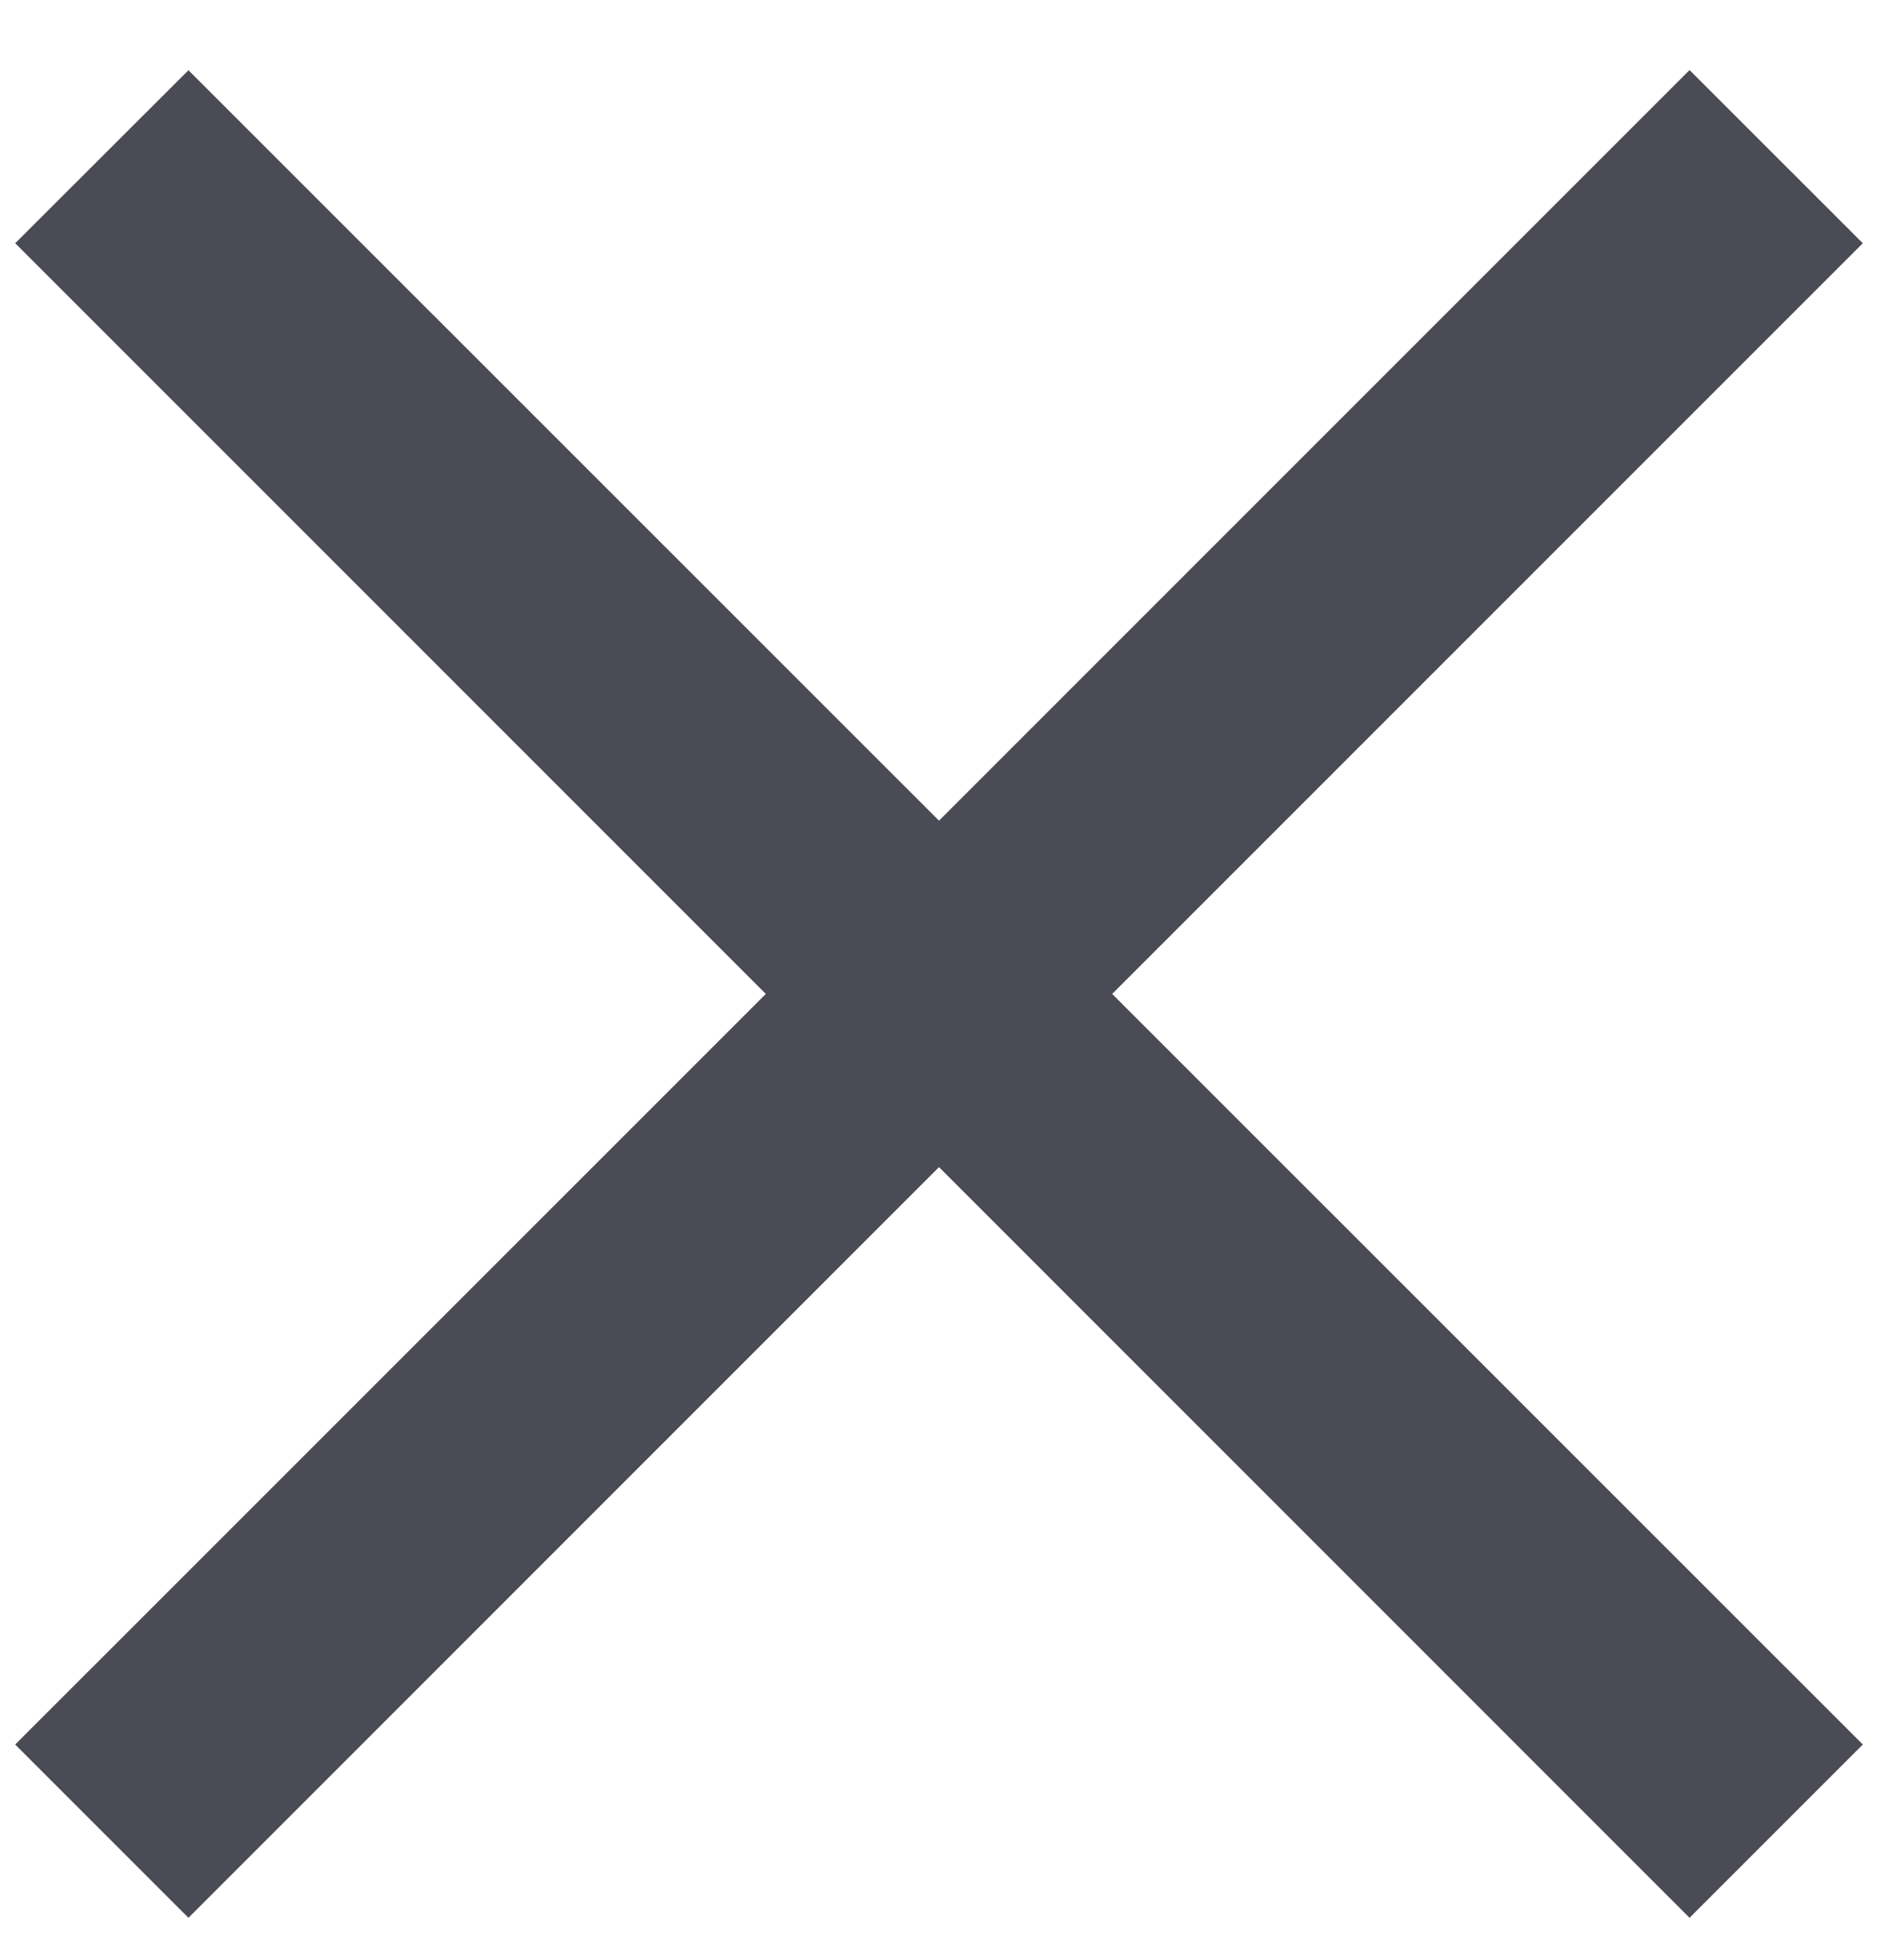
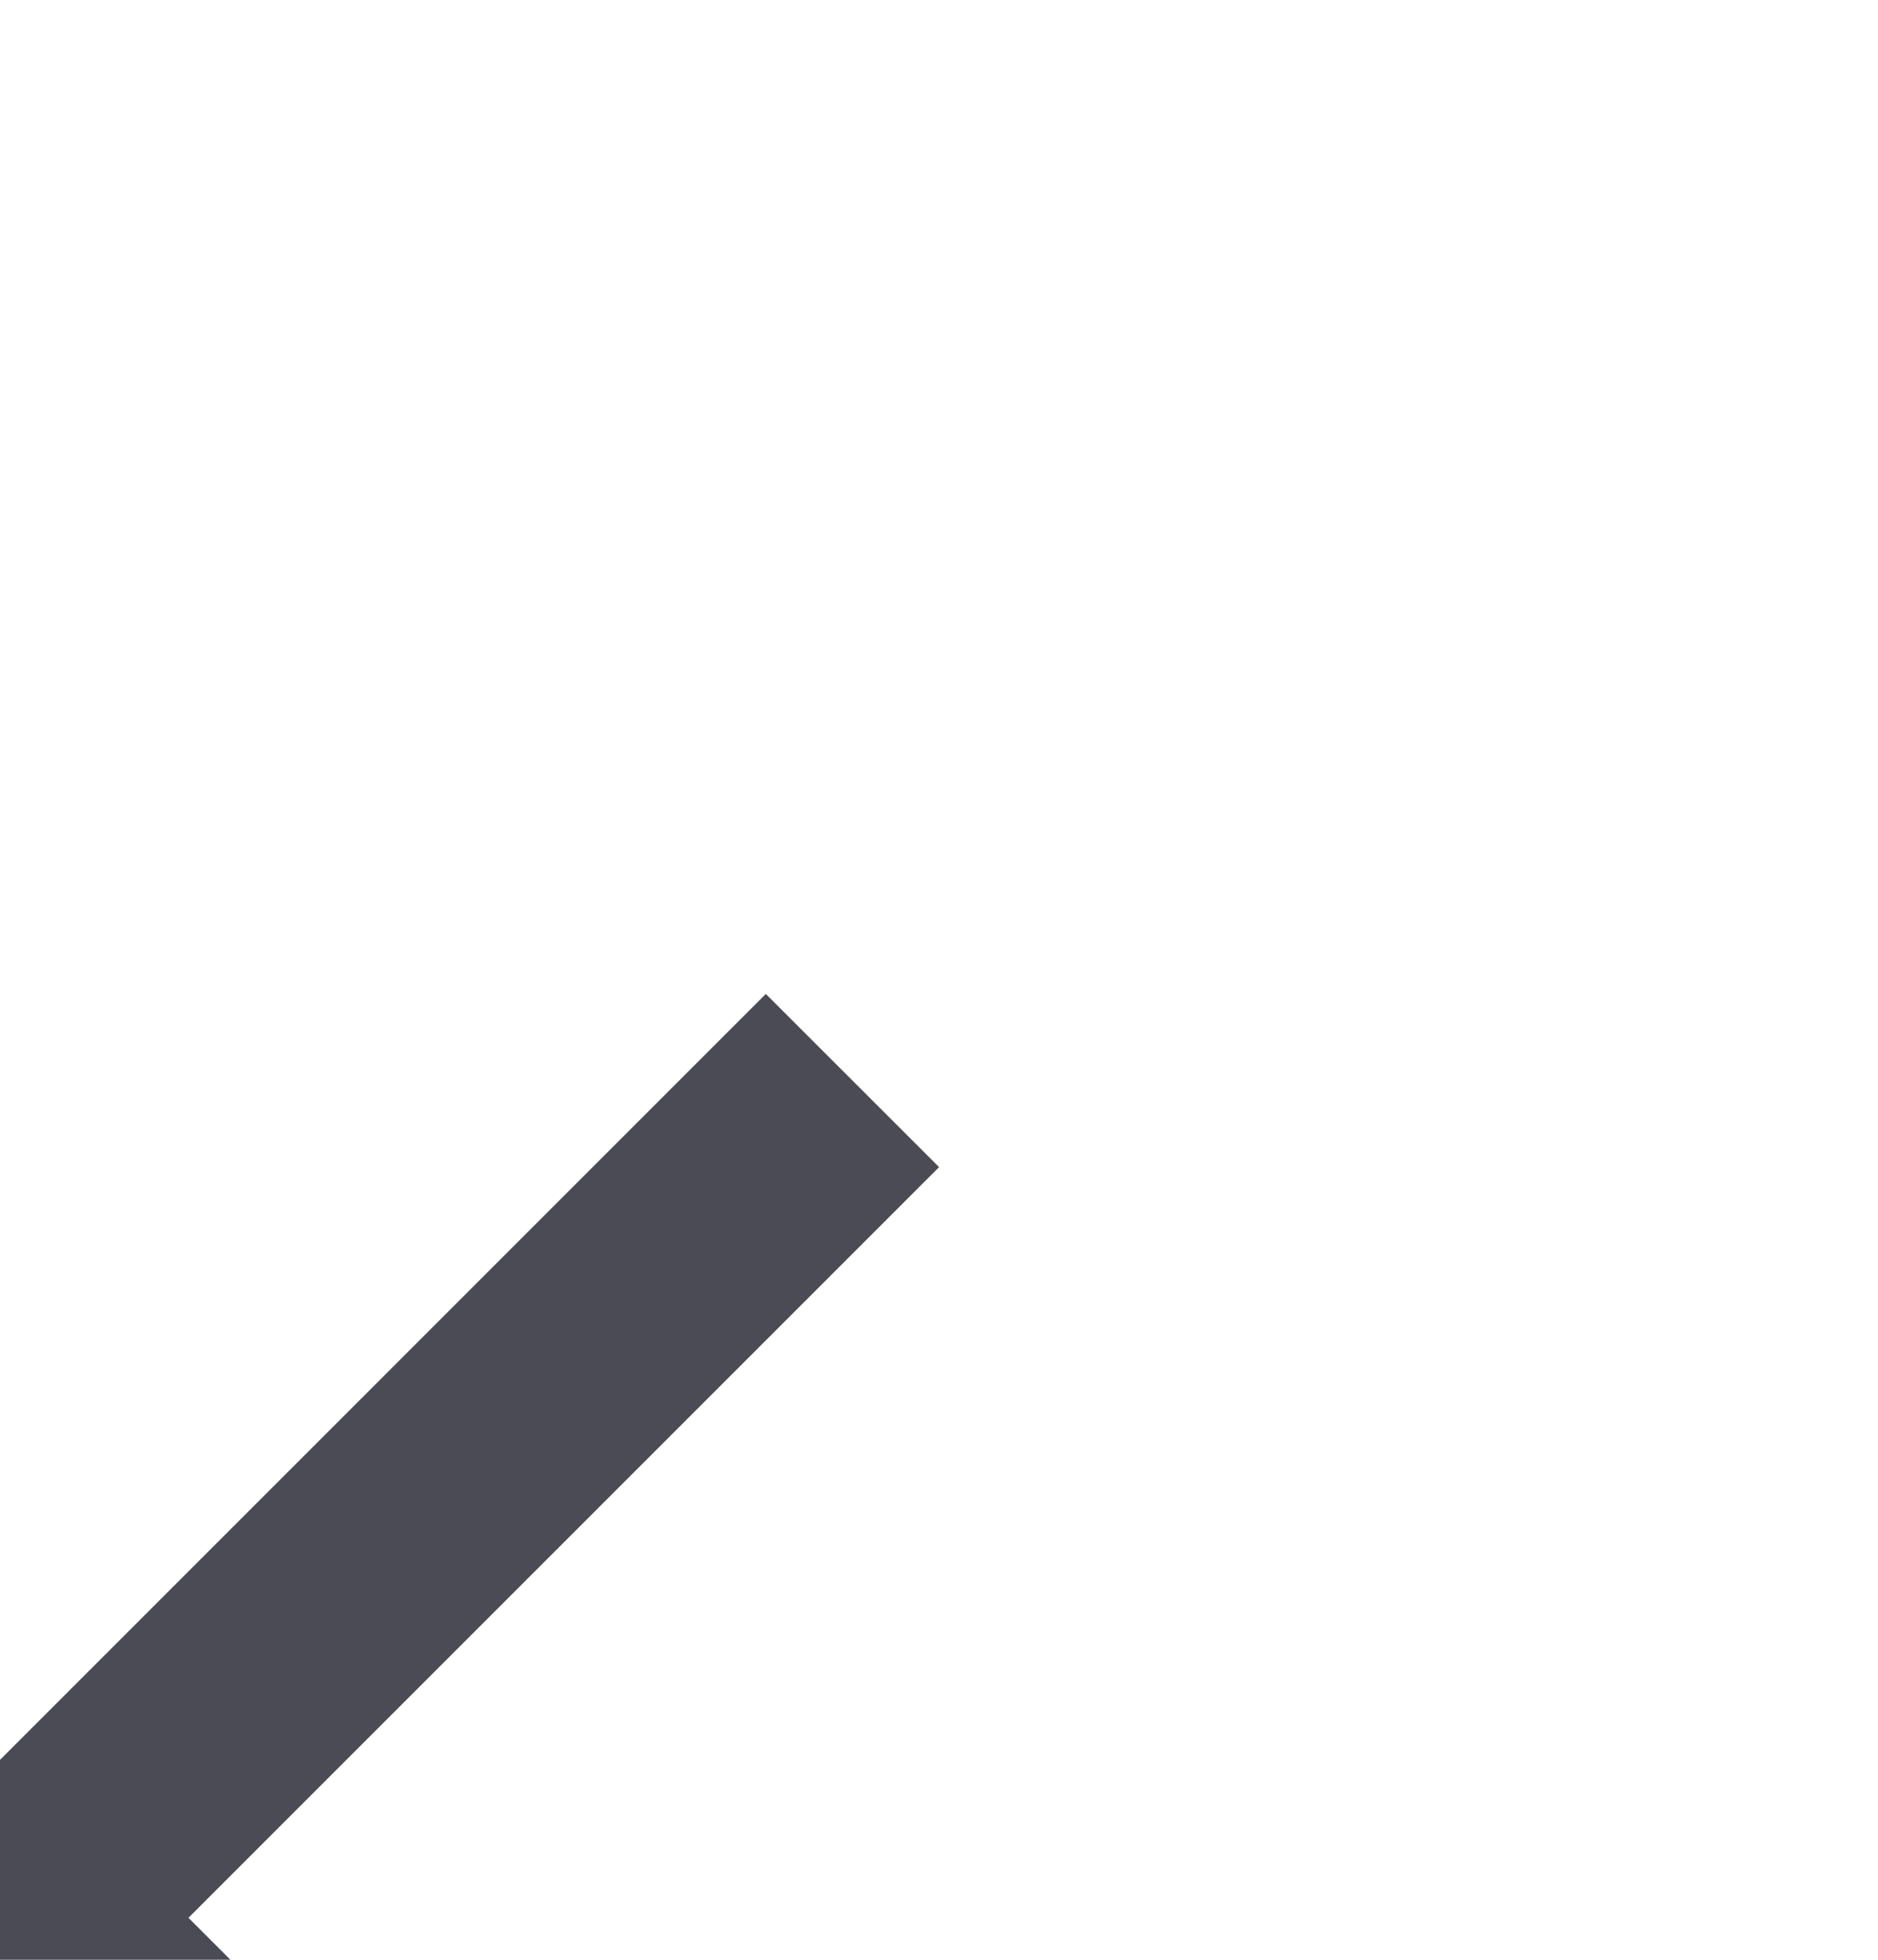
<svg xmlns="http://www.w3.org/2000/svg" width="23" height="24" viewBox="0 0 23 24">
-   <path fill="#4B4B55" fill-rule="evenodd" d="M9.379 12.172L.186 2.979 2.308.86 11.5 10.05 20.692.858l2.122 2.121-9.193 9.193 9.193 9.192-2.122 2.122-9.192-9.193-9.192 9.193-2.122-2.122 9.193-9.192z" />
+   <path fill="#4B4B55" fill-rule="evenodd" d="M9.379 12.172l2.122 2.121-9.193 9.193 9.193 9.192-2.122 2.122-9.192-9.193-9.192 9.193-2.122-2.122 9.193-9.192z" />
</svg>